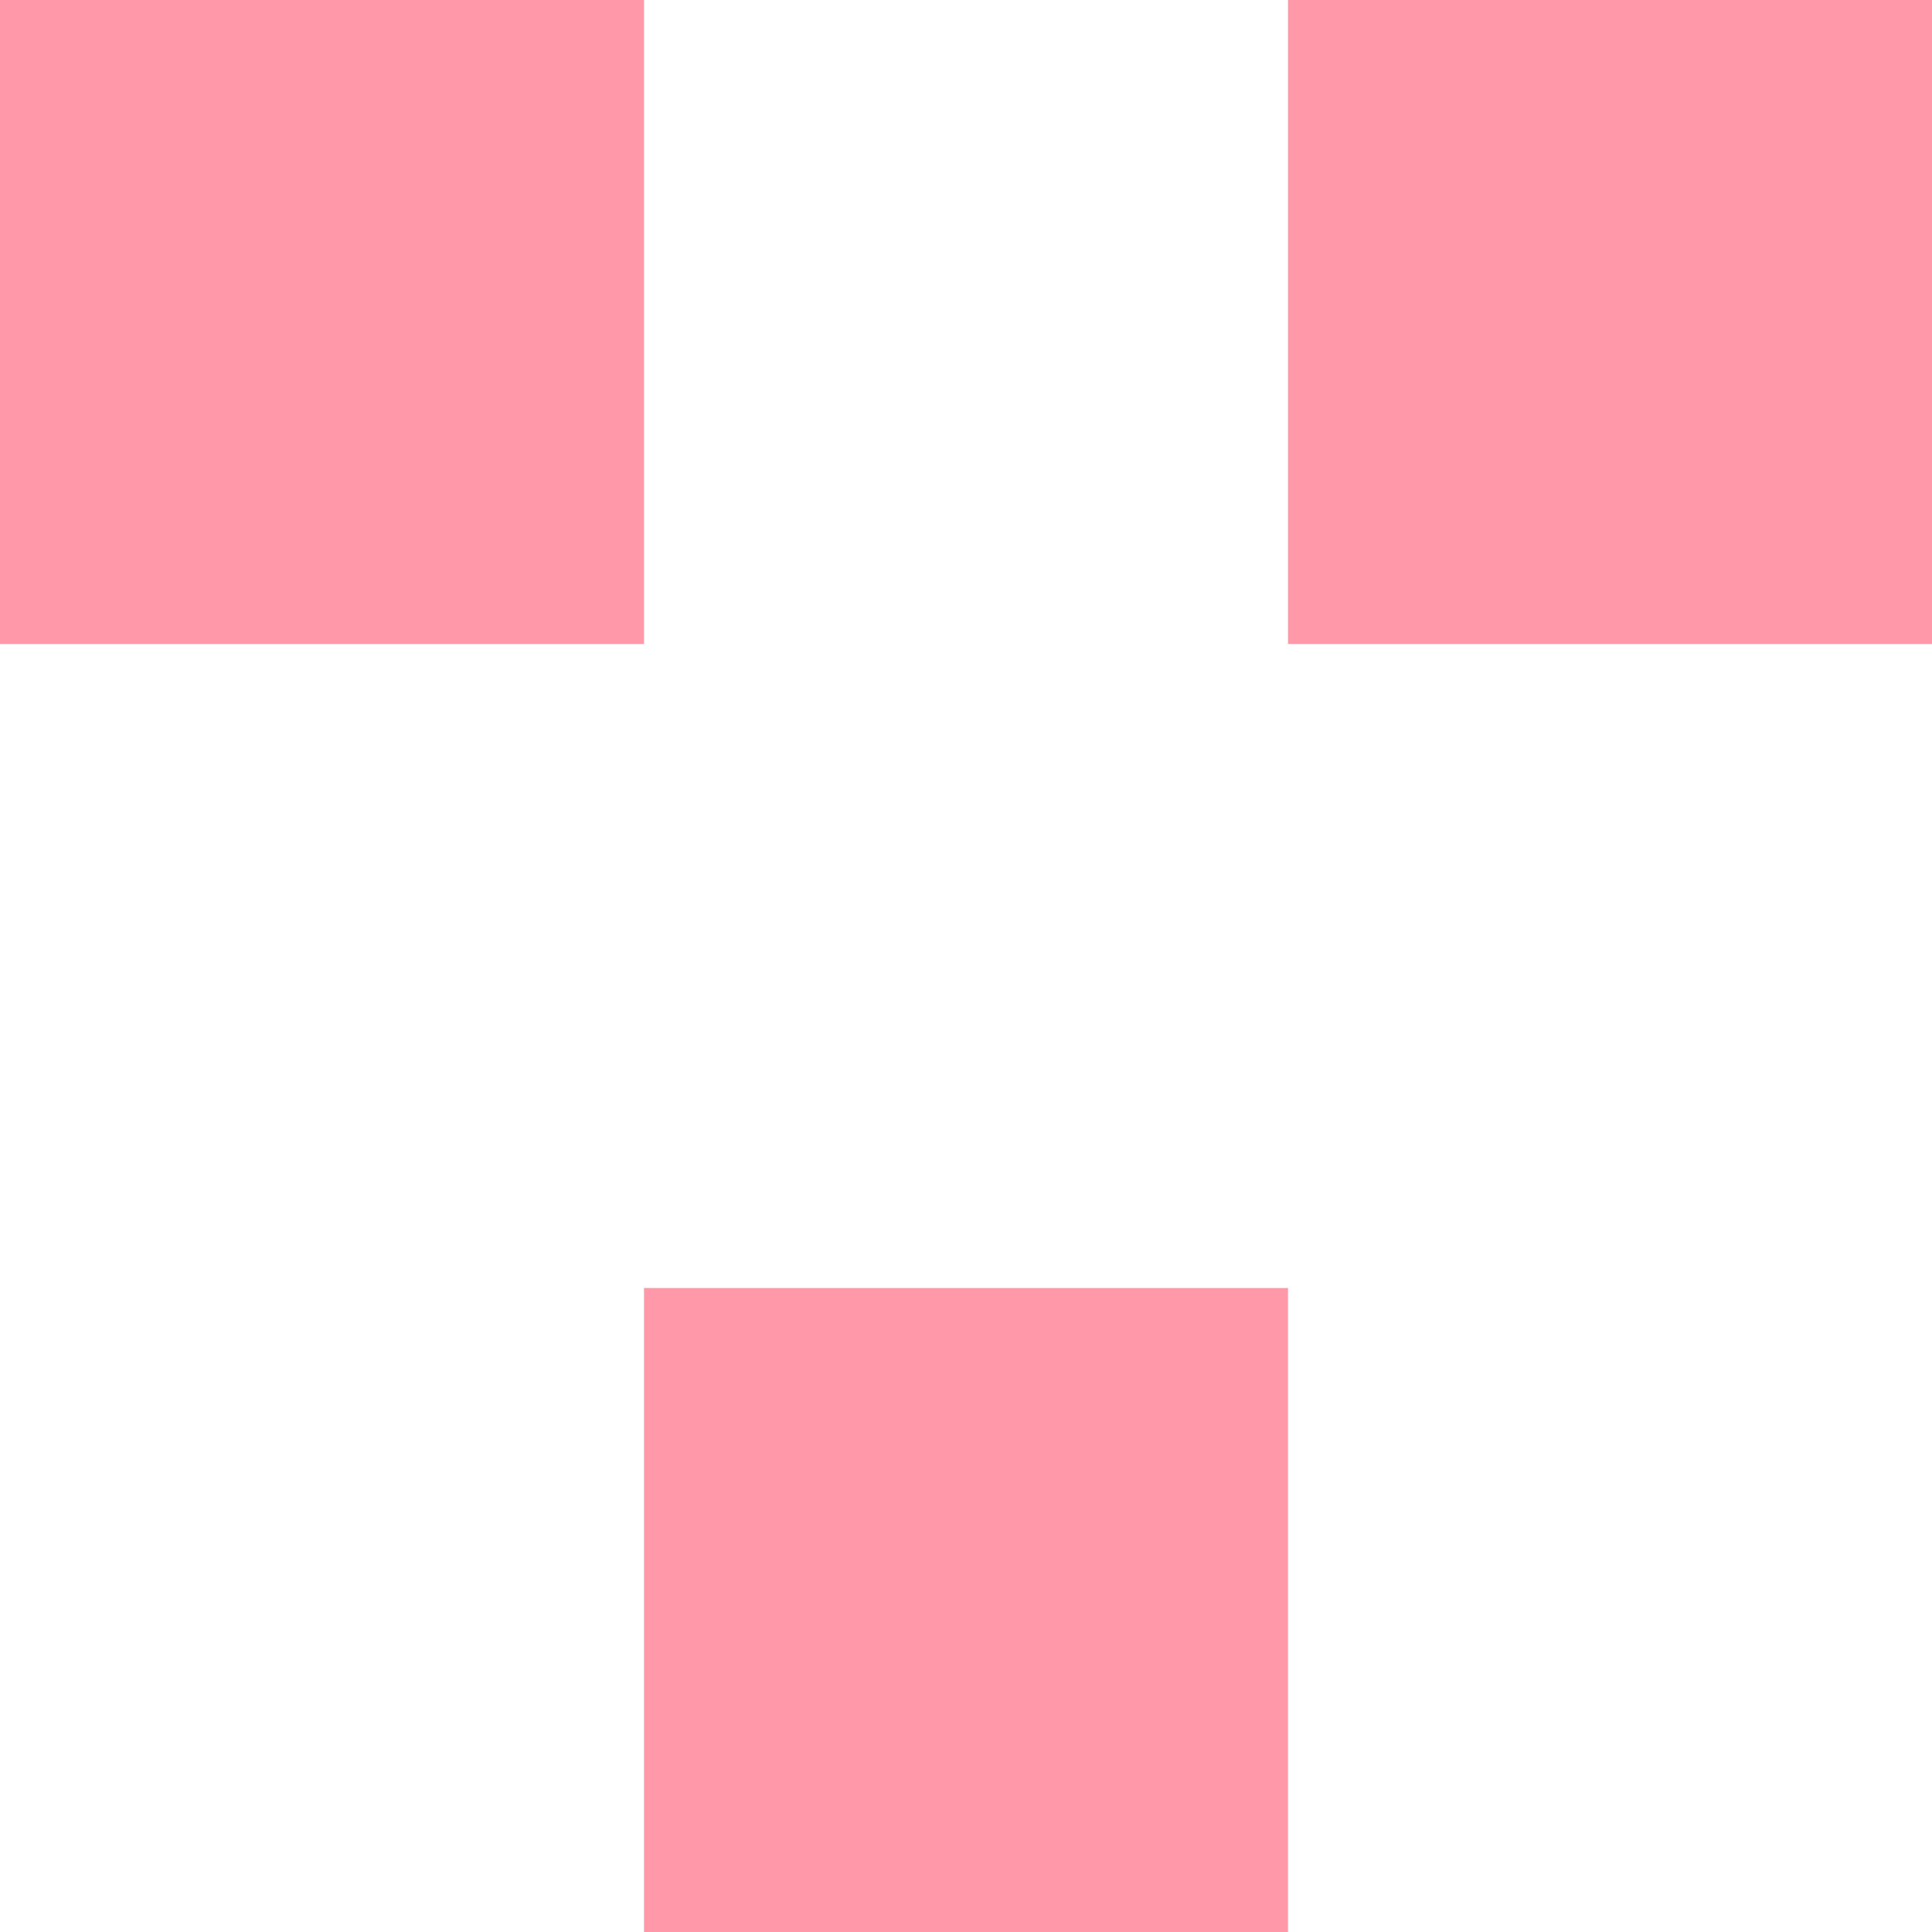
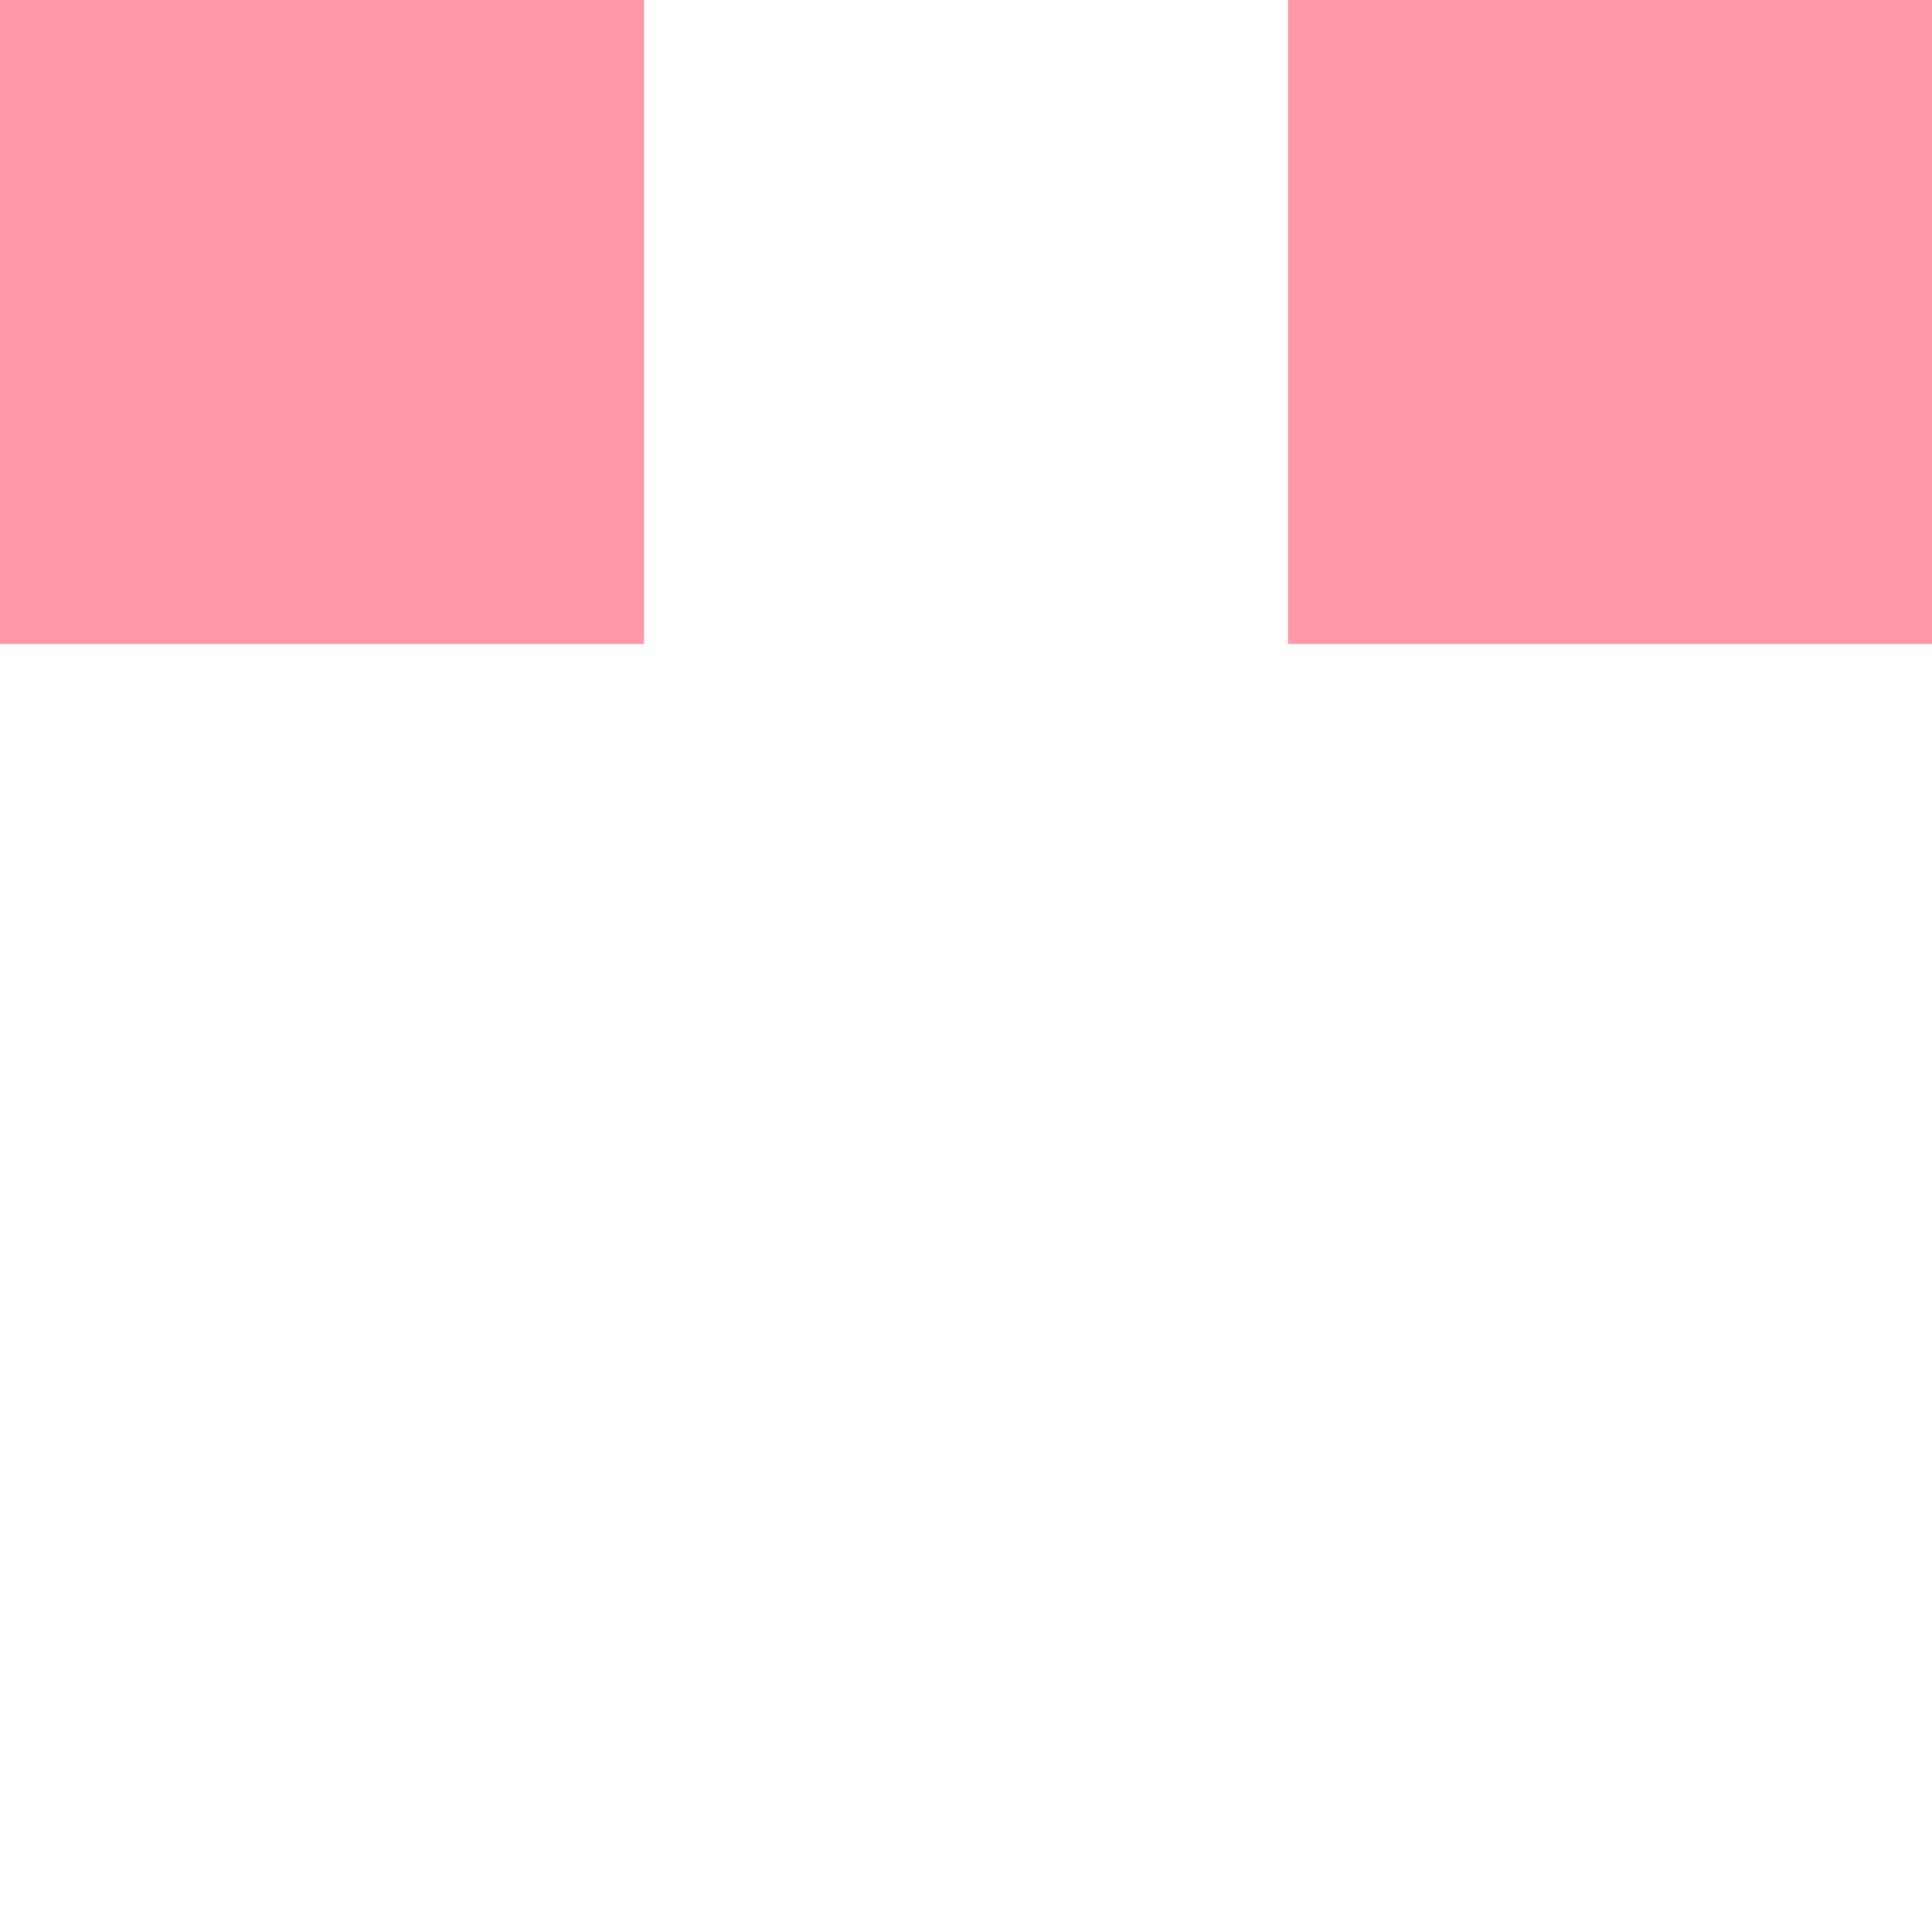
<svg xmlns="http://www.w3.org/2000/svg" width="15" height="15">
  <rect x="0" y="0" fill="#FF99AA" width="5" height="5" />
  <rect x="10" y="0" fill="#FF99AA" width="5" height="5" />
-   <rect x="5" y="10" fill="#FF99AA" width="5" height="5" />
</svg>